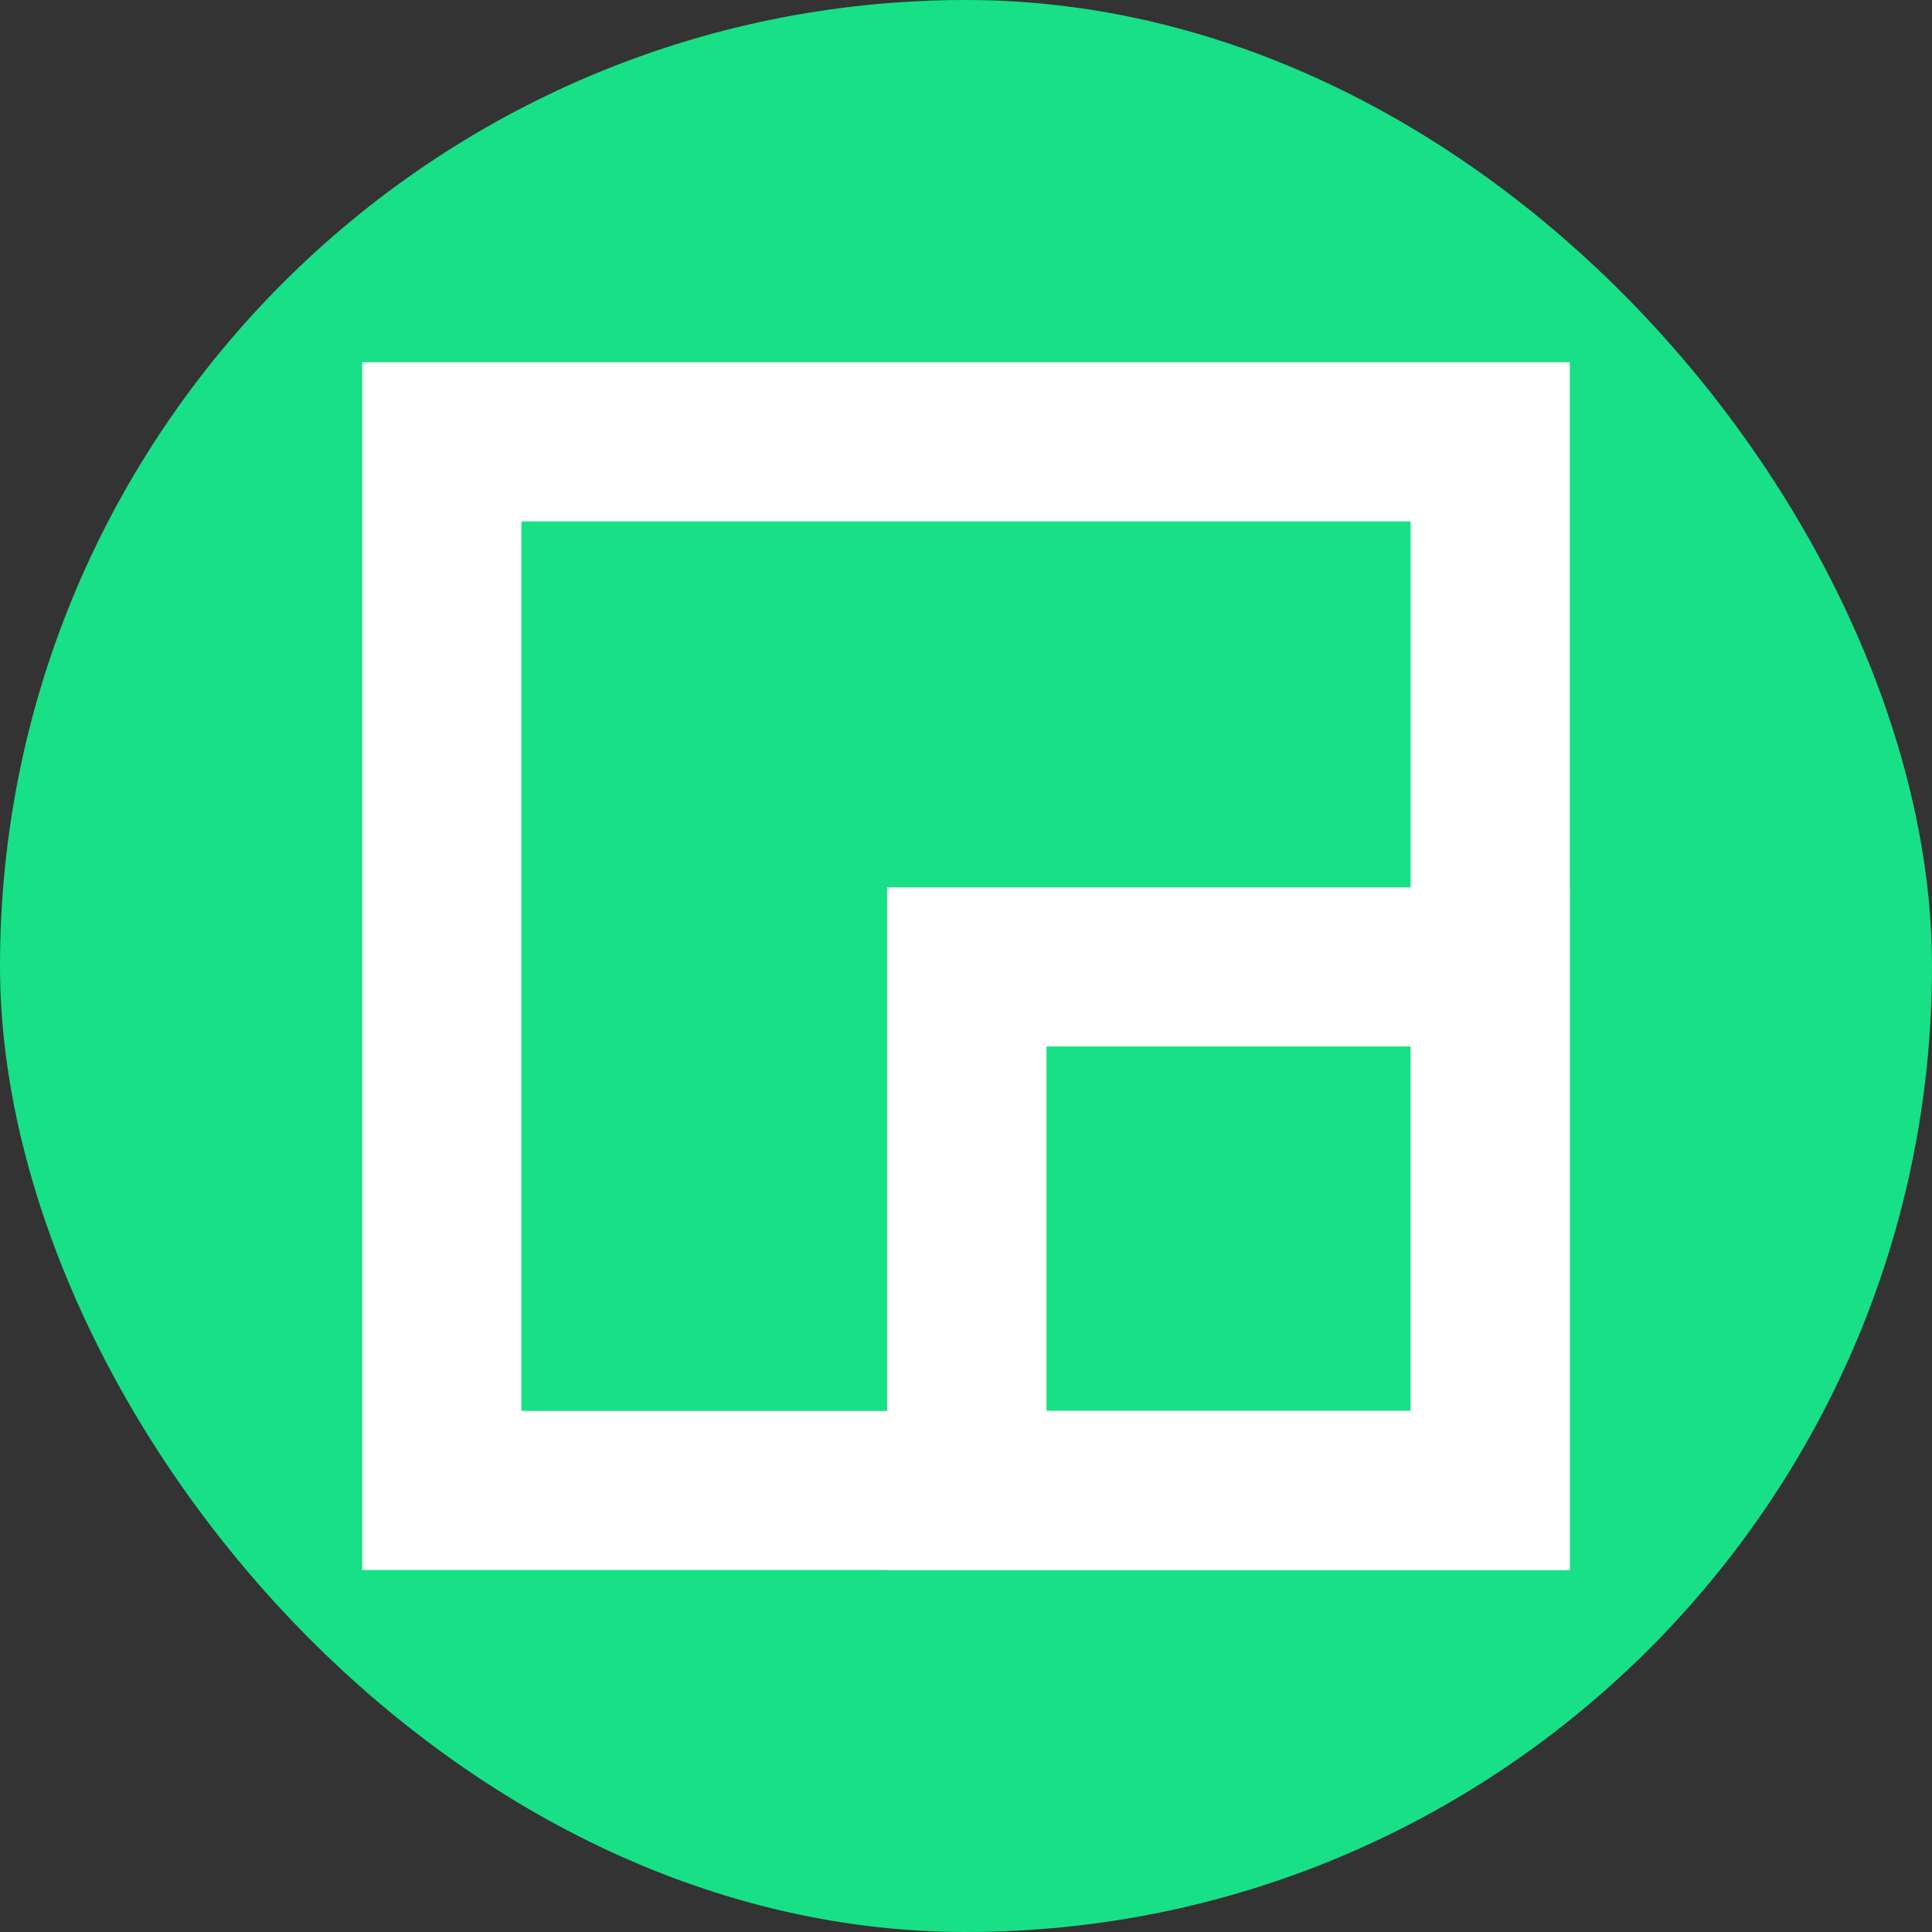
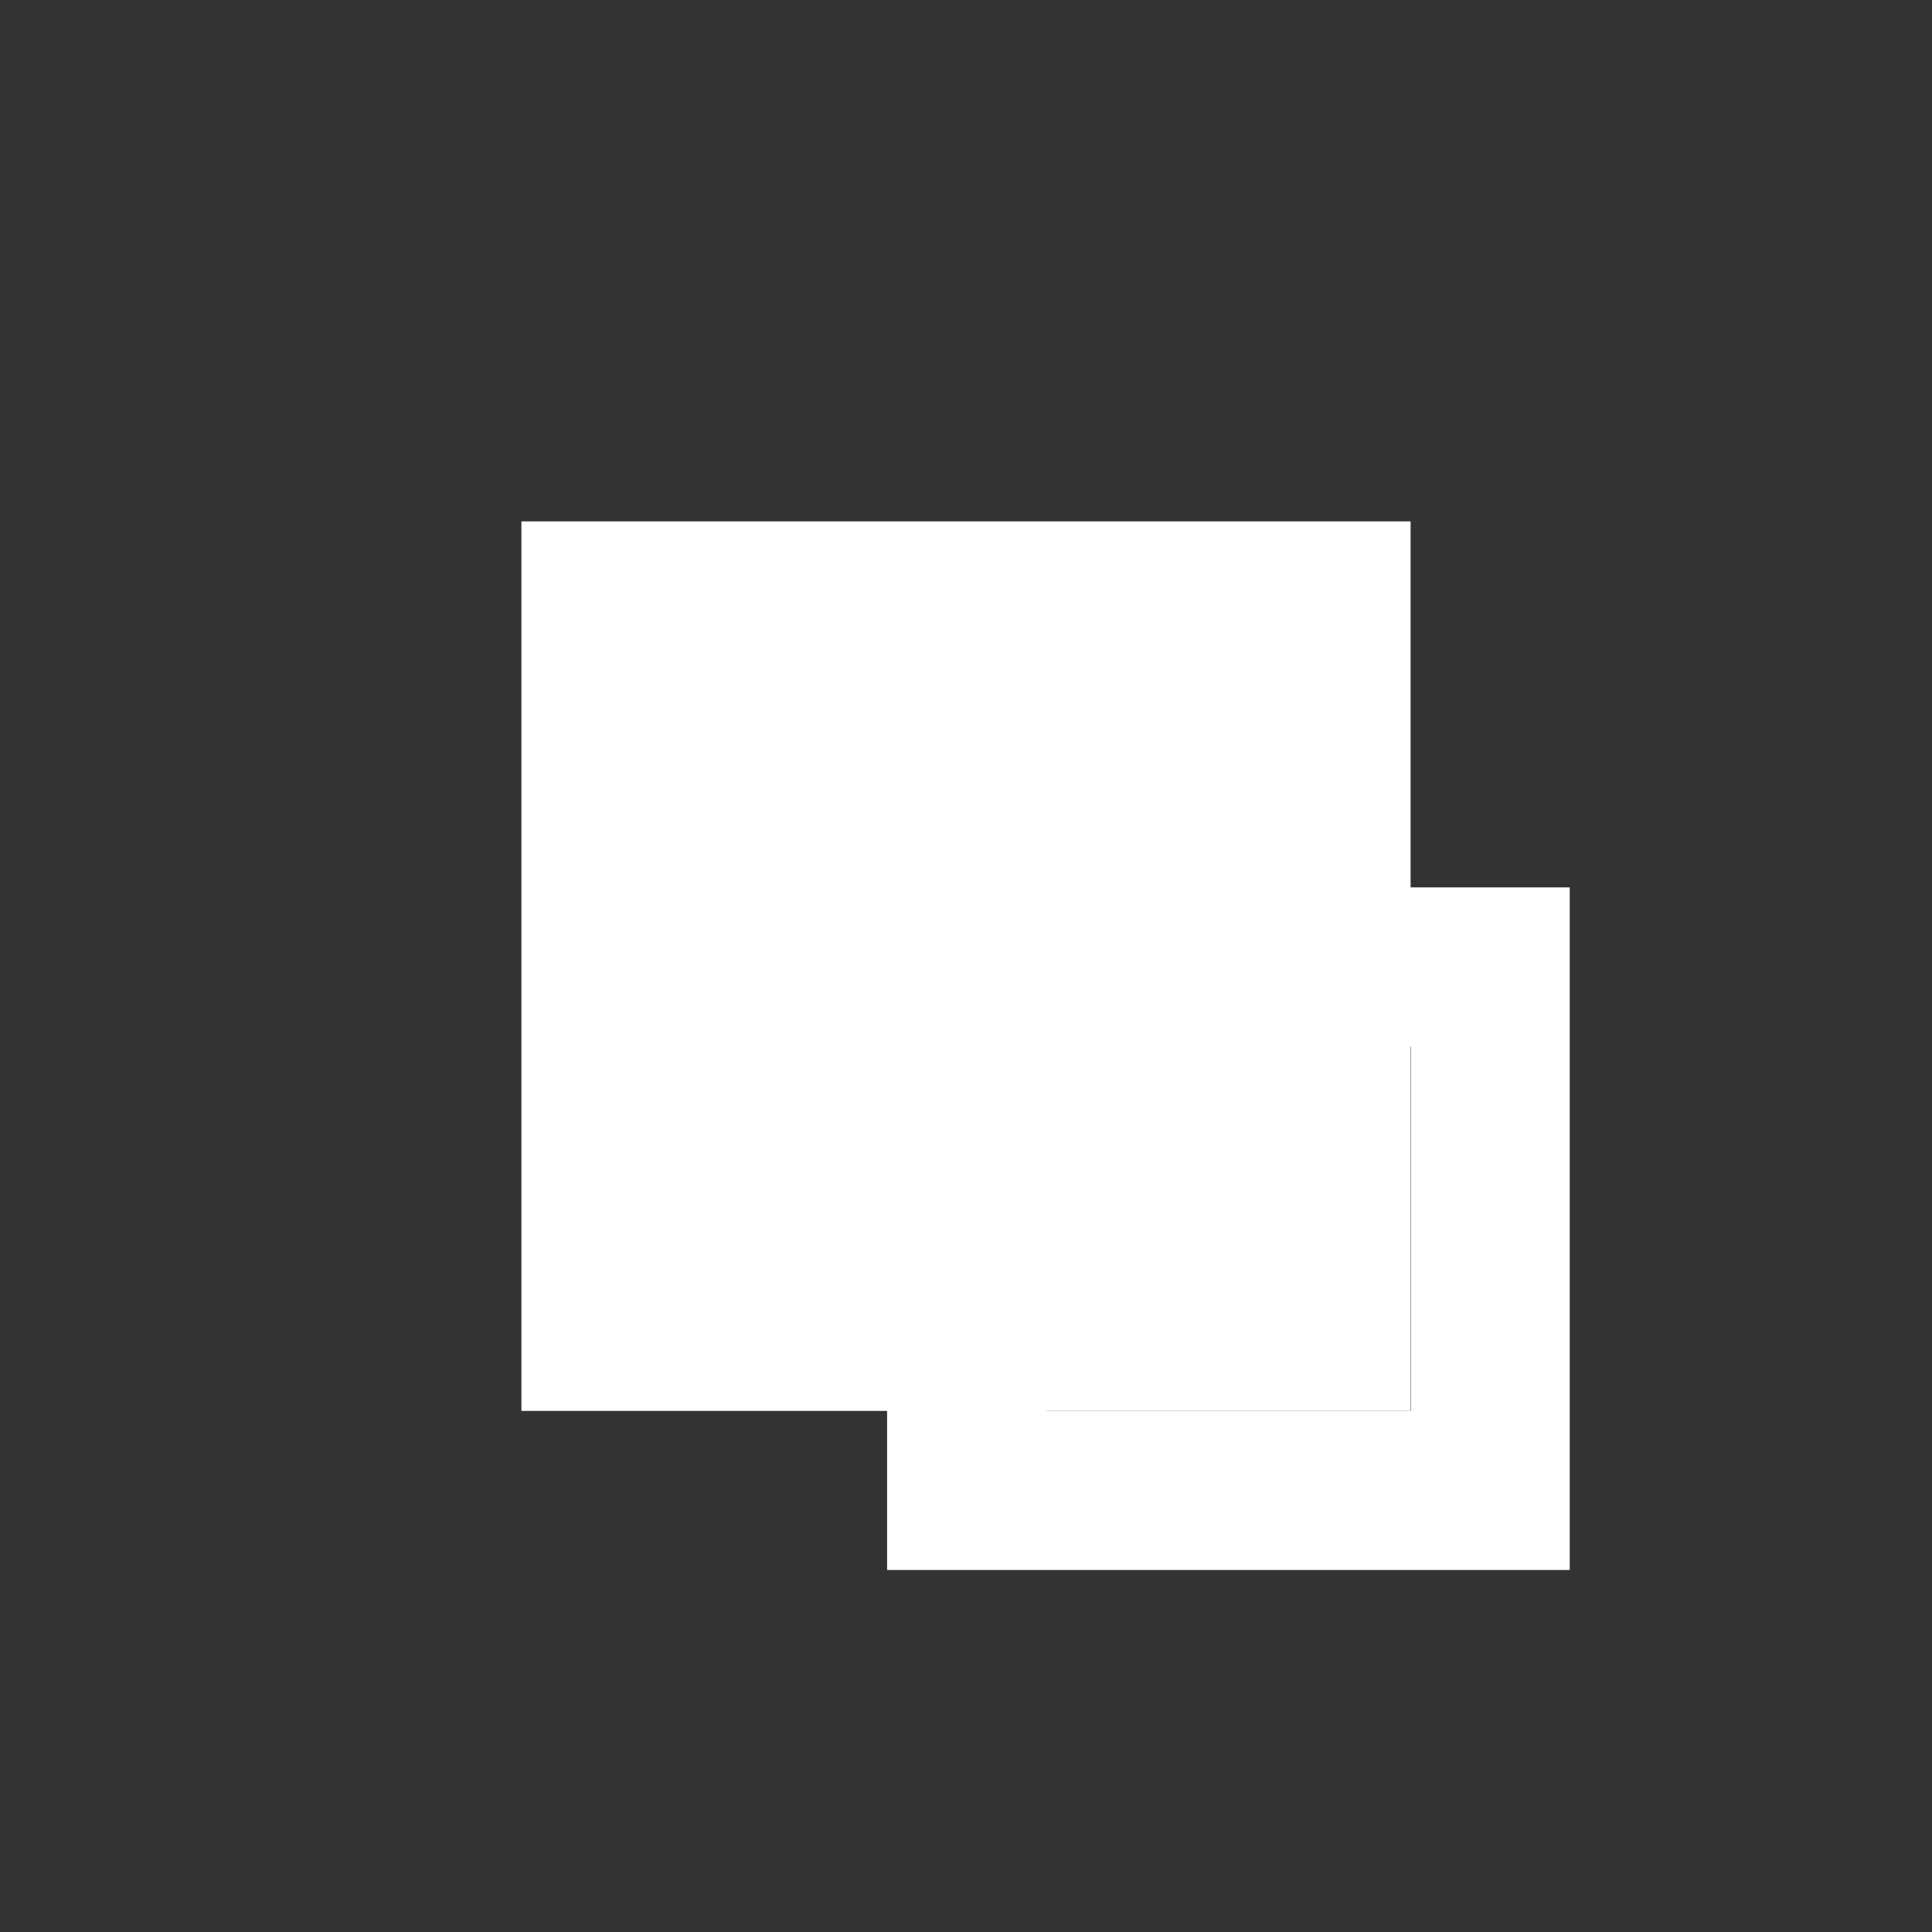
<svg xmlns="http://www.w3.org/2000/svg" width="32" height="32" viewBox="0 0 32 32" fill="none">
  <rect x="0" y="0" width="32" height="32" fill="#333333" stroke="none" />
-   <rect width="32" height="32" rx="16" fill="#18E086" />
-   <path d="M26 26.004H6V6H26V26.004ZM8.636 23.369H23.364V8.636H8.636V23.369Z" fill="white" />
+   <path d="M26 26.004H6H26V26.004ZM8.636 23.369H23.364V8.636H8.636V23.369Z" fill="white" />
  <path d="M26 26.004L14.693 26.004V14.698H26L26 26.004ZM17.333 23.369H23.369V17.333H17.333V23.369Z" fill="white" />
</svg>